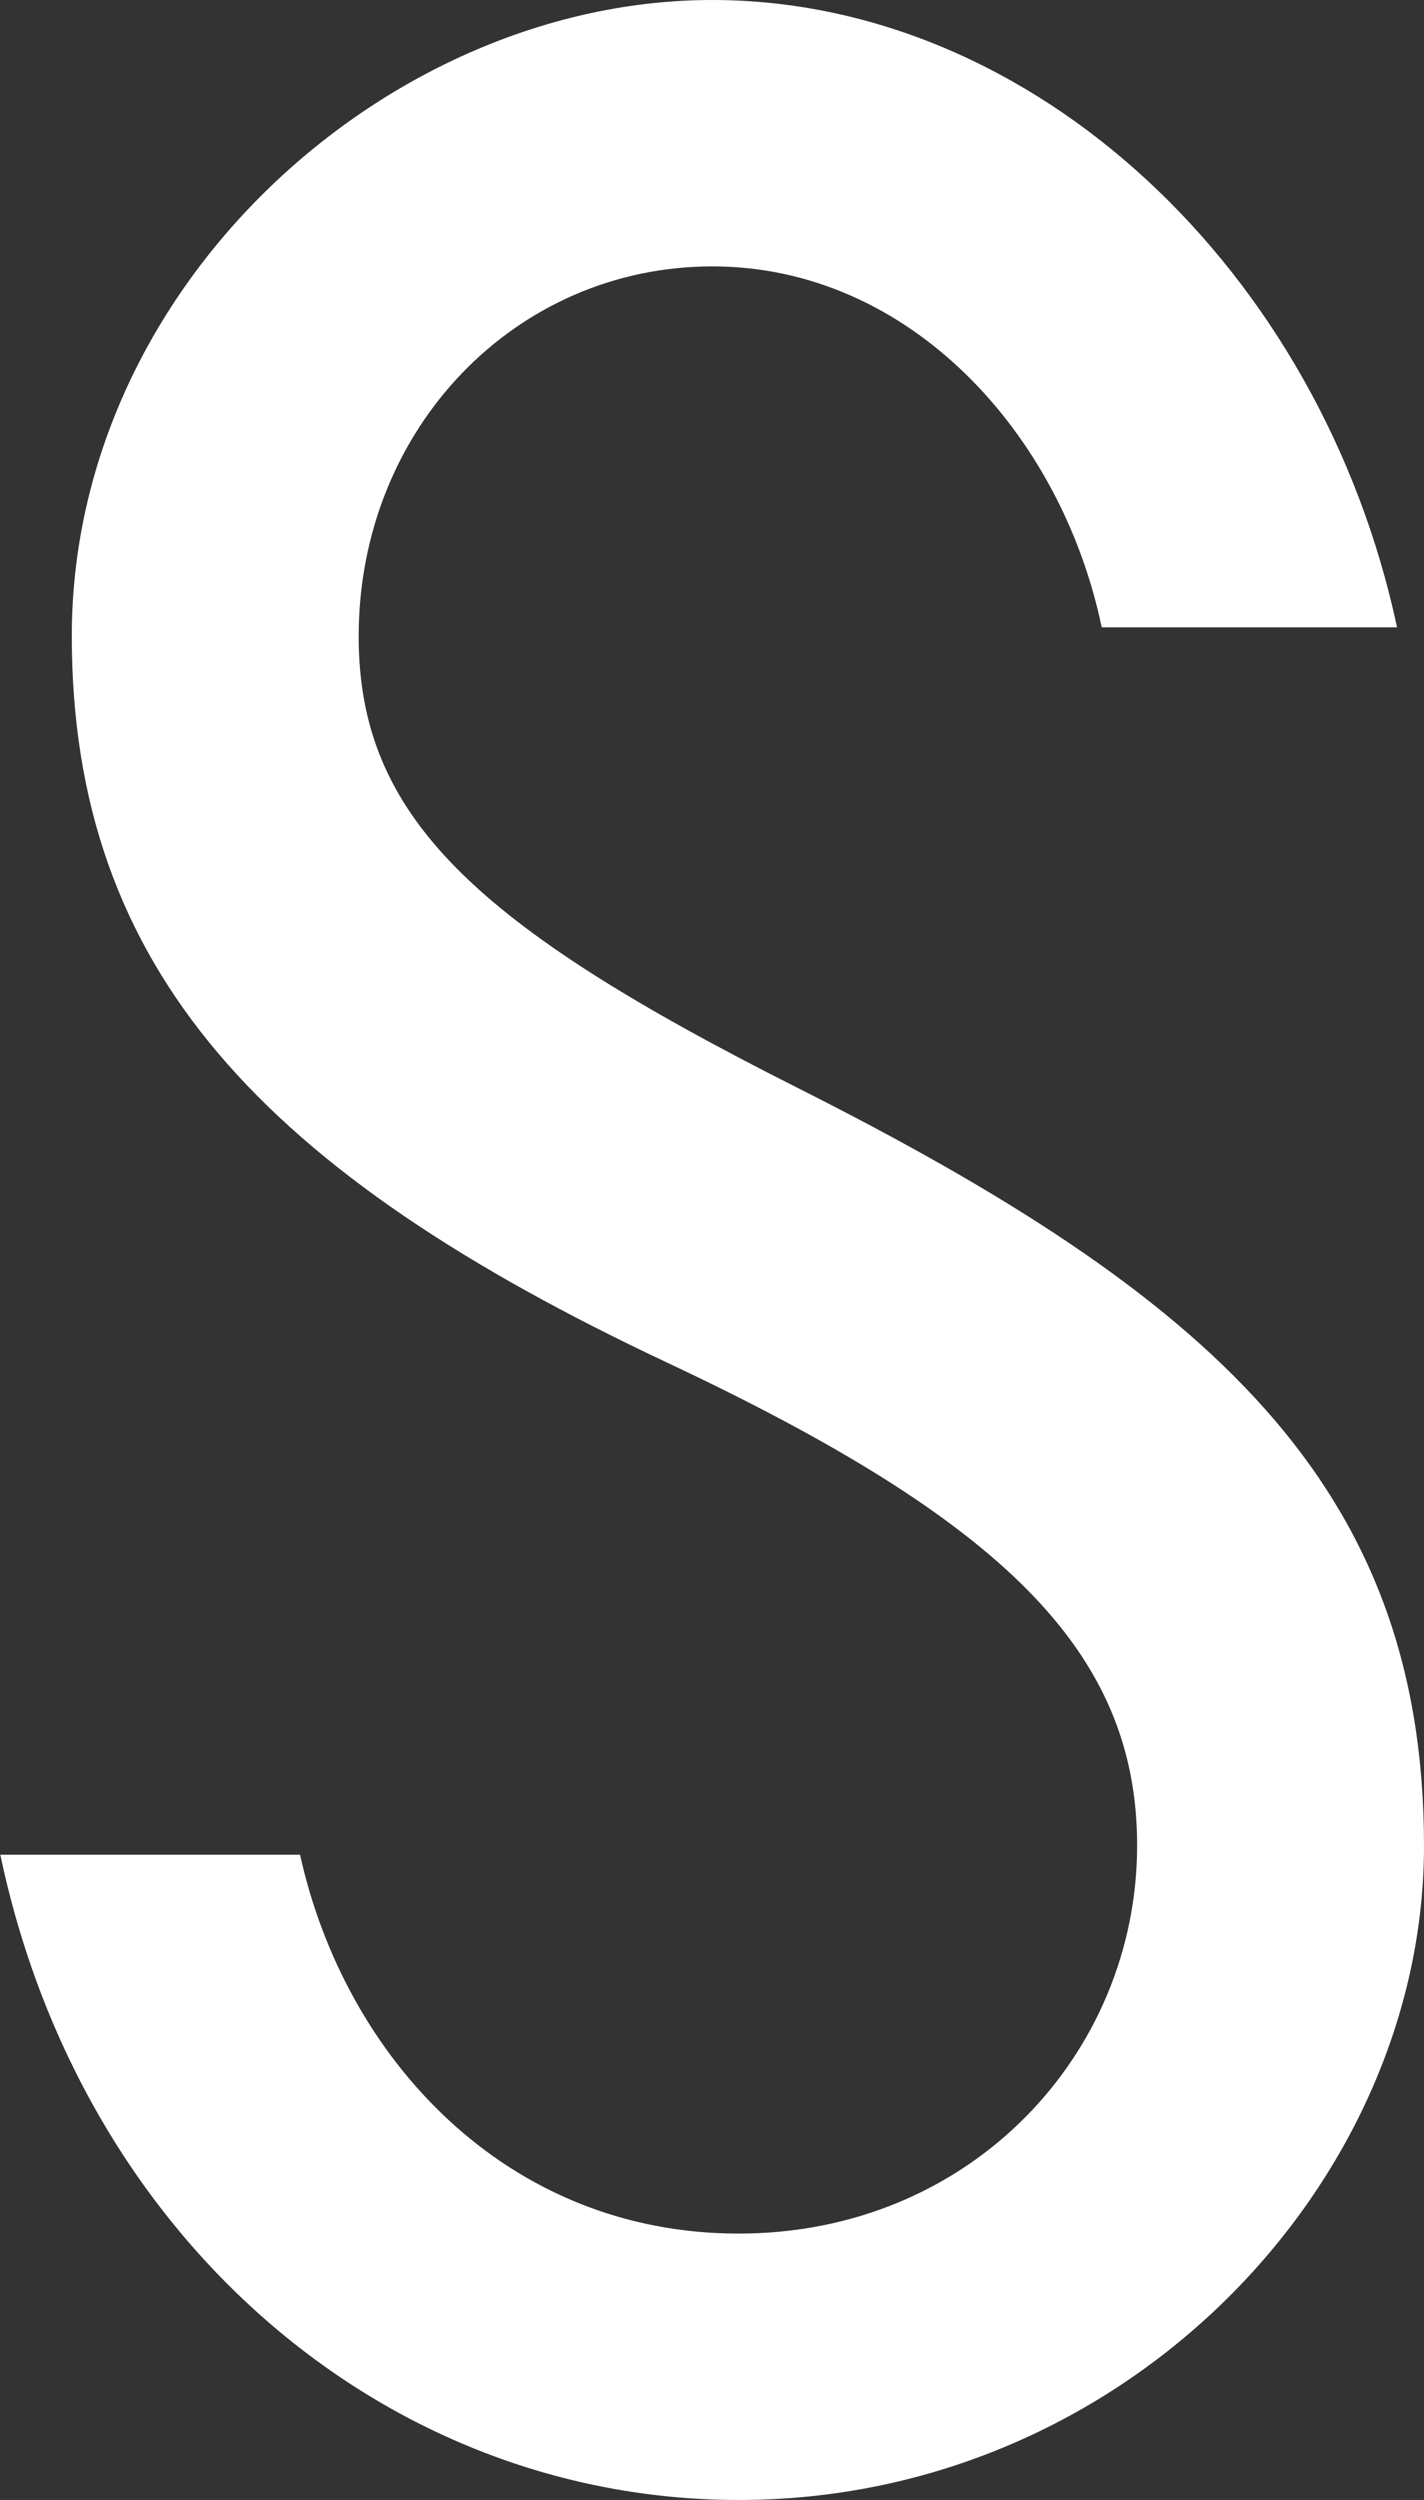
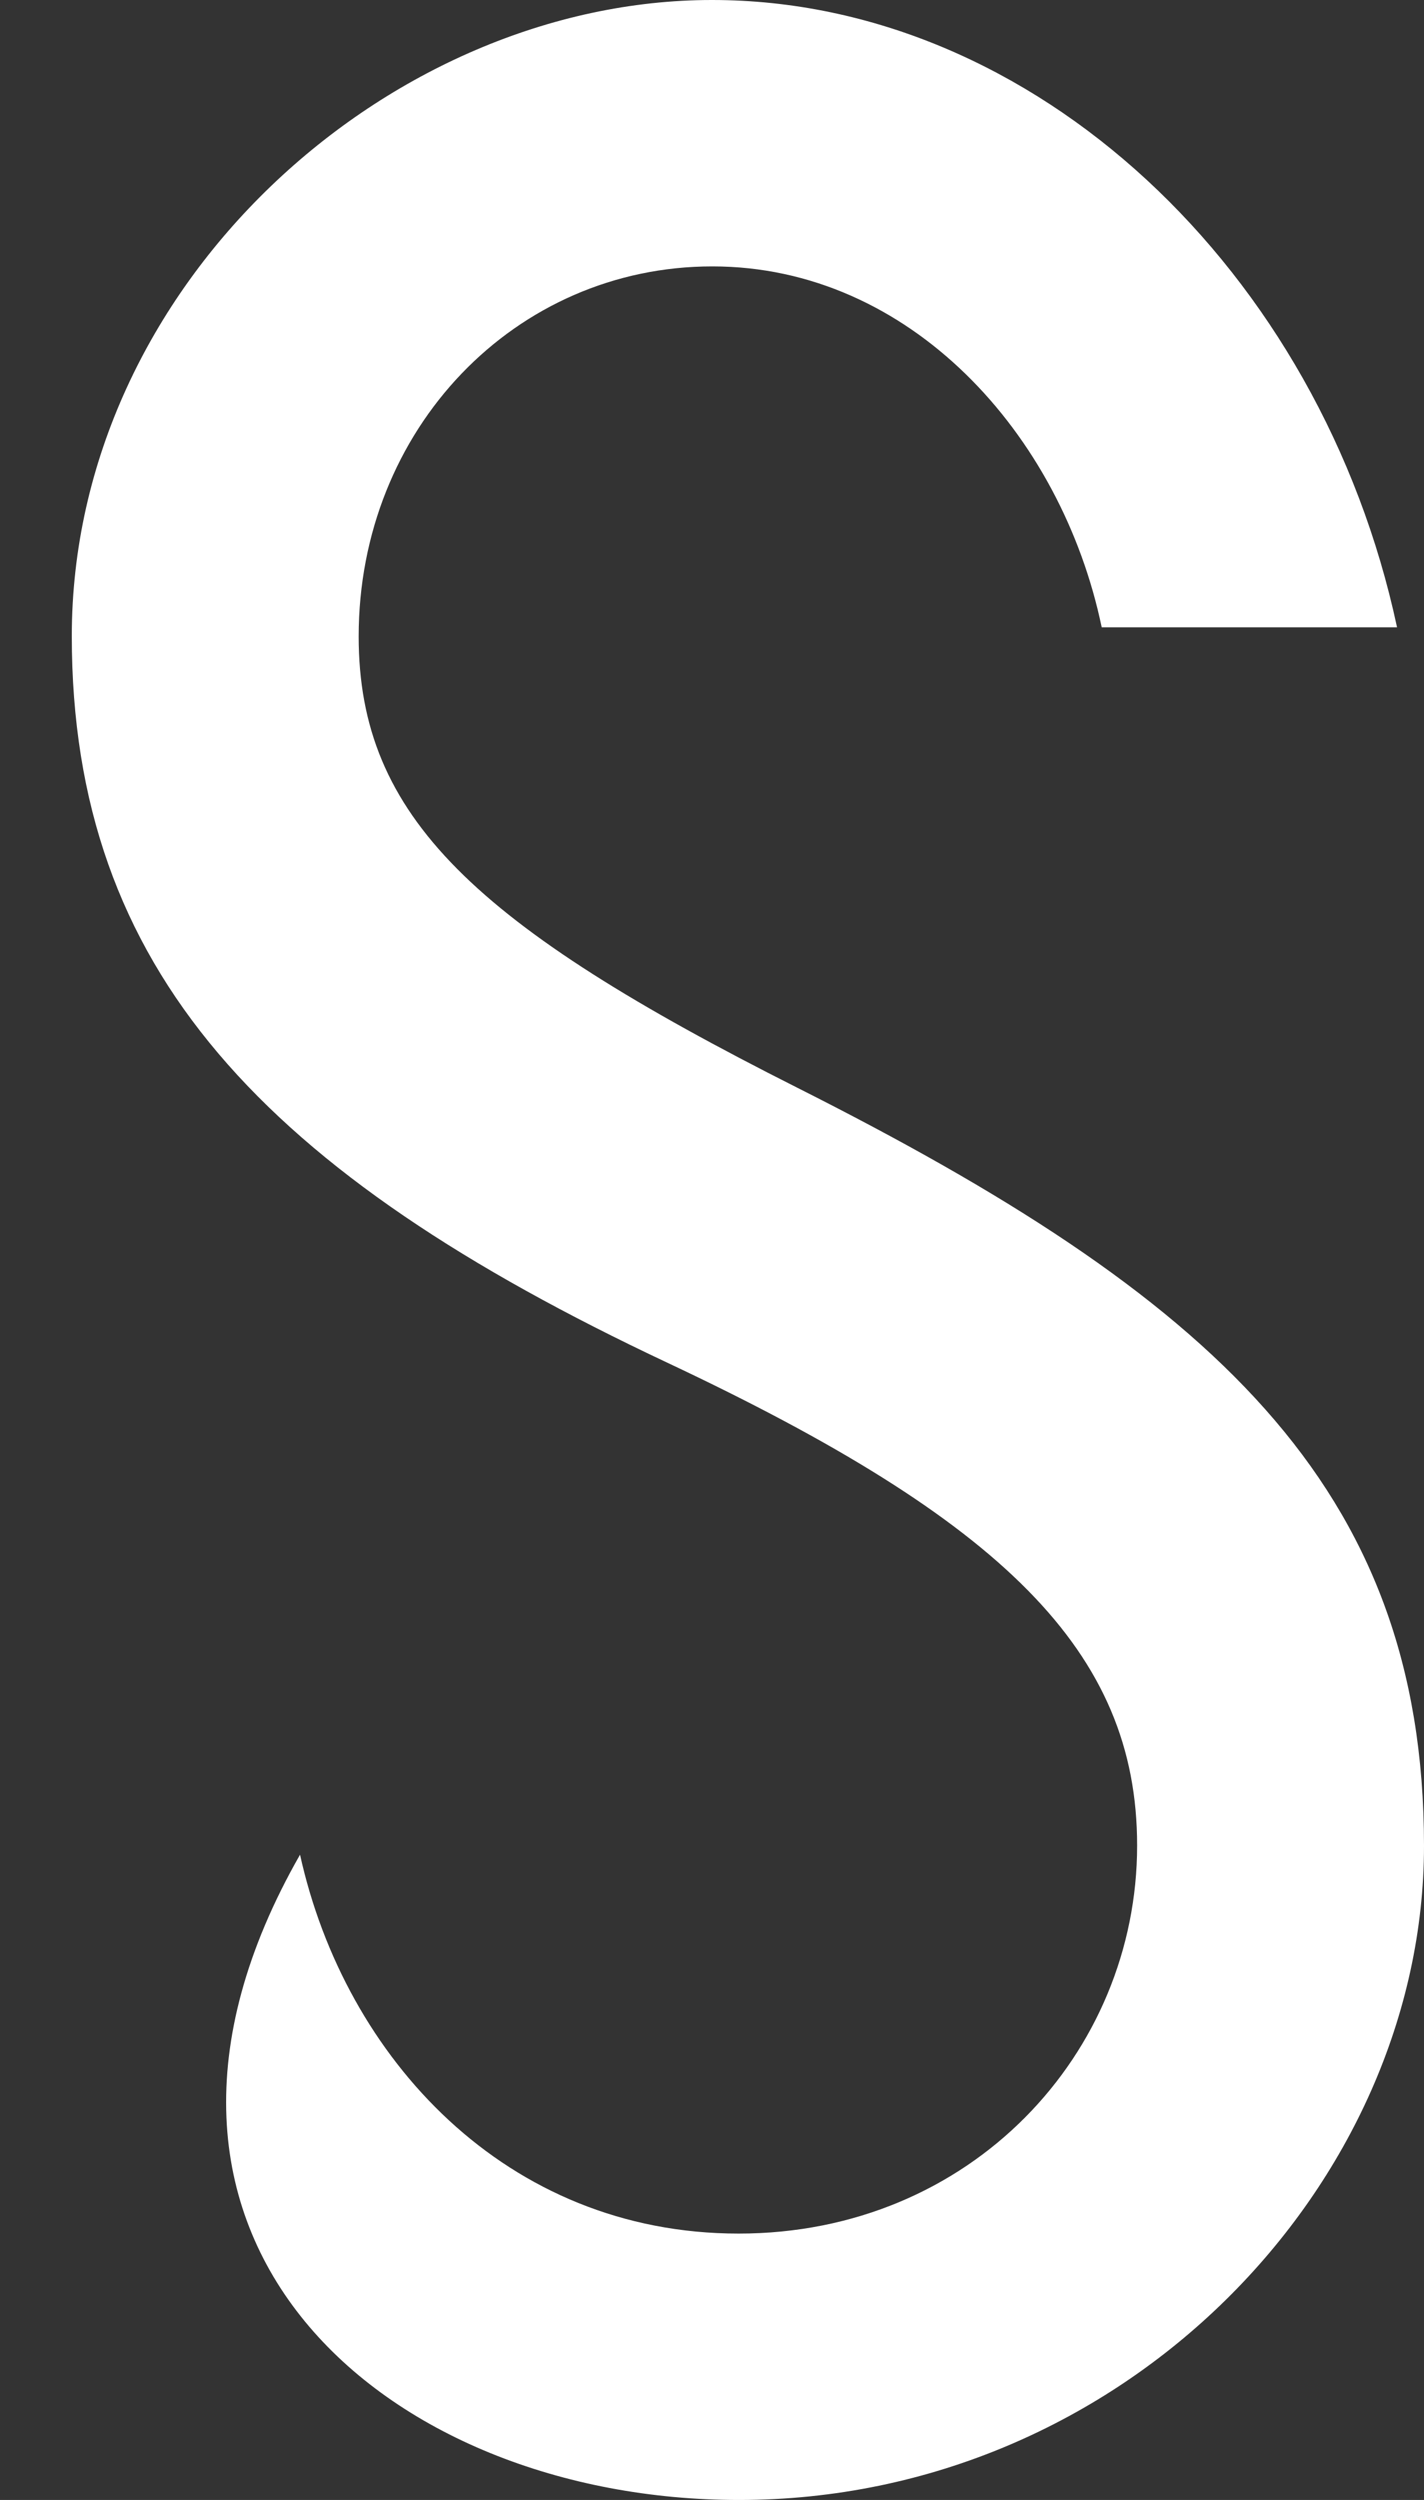
<svg xmlns="http://www.w3.org/2000/svg" width="57" height="100" viewBox="0 0 57 100" fill="none">
  <rect x="0" y="0" width="57" height="100" fill="#333333" stroke="none" />
-   <path d="M12.01 74.188H0.013C3.238 89.534 15.423 100 29.579 100C44.99 100 57 87.372 57 73.834C57 59.386 48.404 51.814 31.913 43.509C19.012 37.012 14.357 32.676 14.357 25.458C14.357 17.153 20.631 10.656 28.513 10.656C36.394 10.656 42.48 17.33 44.099 25.092H55.921C52.871 10.833 41.401 0 28.5 0C15.599 0 2.874 11.364 2.874 25.446C2.874 38.807 10.579 46.922 26.706 54.506C40.146 60.827 45.517 66.06 45.517 73.821C45.517 82.126 38.878 89.344 29.567 89.344C20.255 89.344 13.805 82.316 12.01 74.188Z" fill="white" />
+   <path d="M12.01 74.188C3.238 89.534 15.423 100 29.579 100C44.99 100 57 87.372 57 73.834C57 59.386 48.404 51.814 31.913 43.509C19.012 37.012 14.357 32.676 14.357 25.458C14.357 17.153 20.631 10.656 28.513 10.656C36.394 10.656 42.48 17.33 44.099 25.092H55.921C52.871 10.833 41.401 0 28.5 0C15.599 0 2.874 11.364 2.874 25.446C2.874 38.807 10.579 46.922 26.706 54.506C40.146 60.827 45.517 66.06 45.517 73.821C45.517 82.126 38.878 89.344 29.567 89.344C20.255 89.344 13.805 82.316 12.01 74.188Z" fill="white" />
</svg>